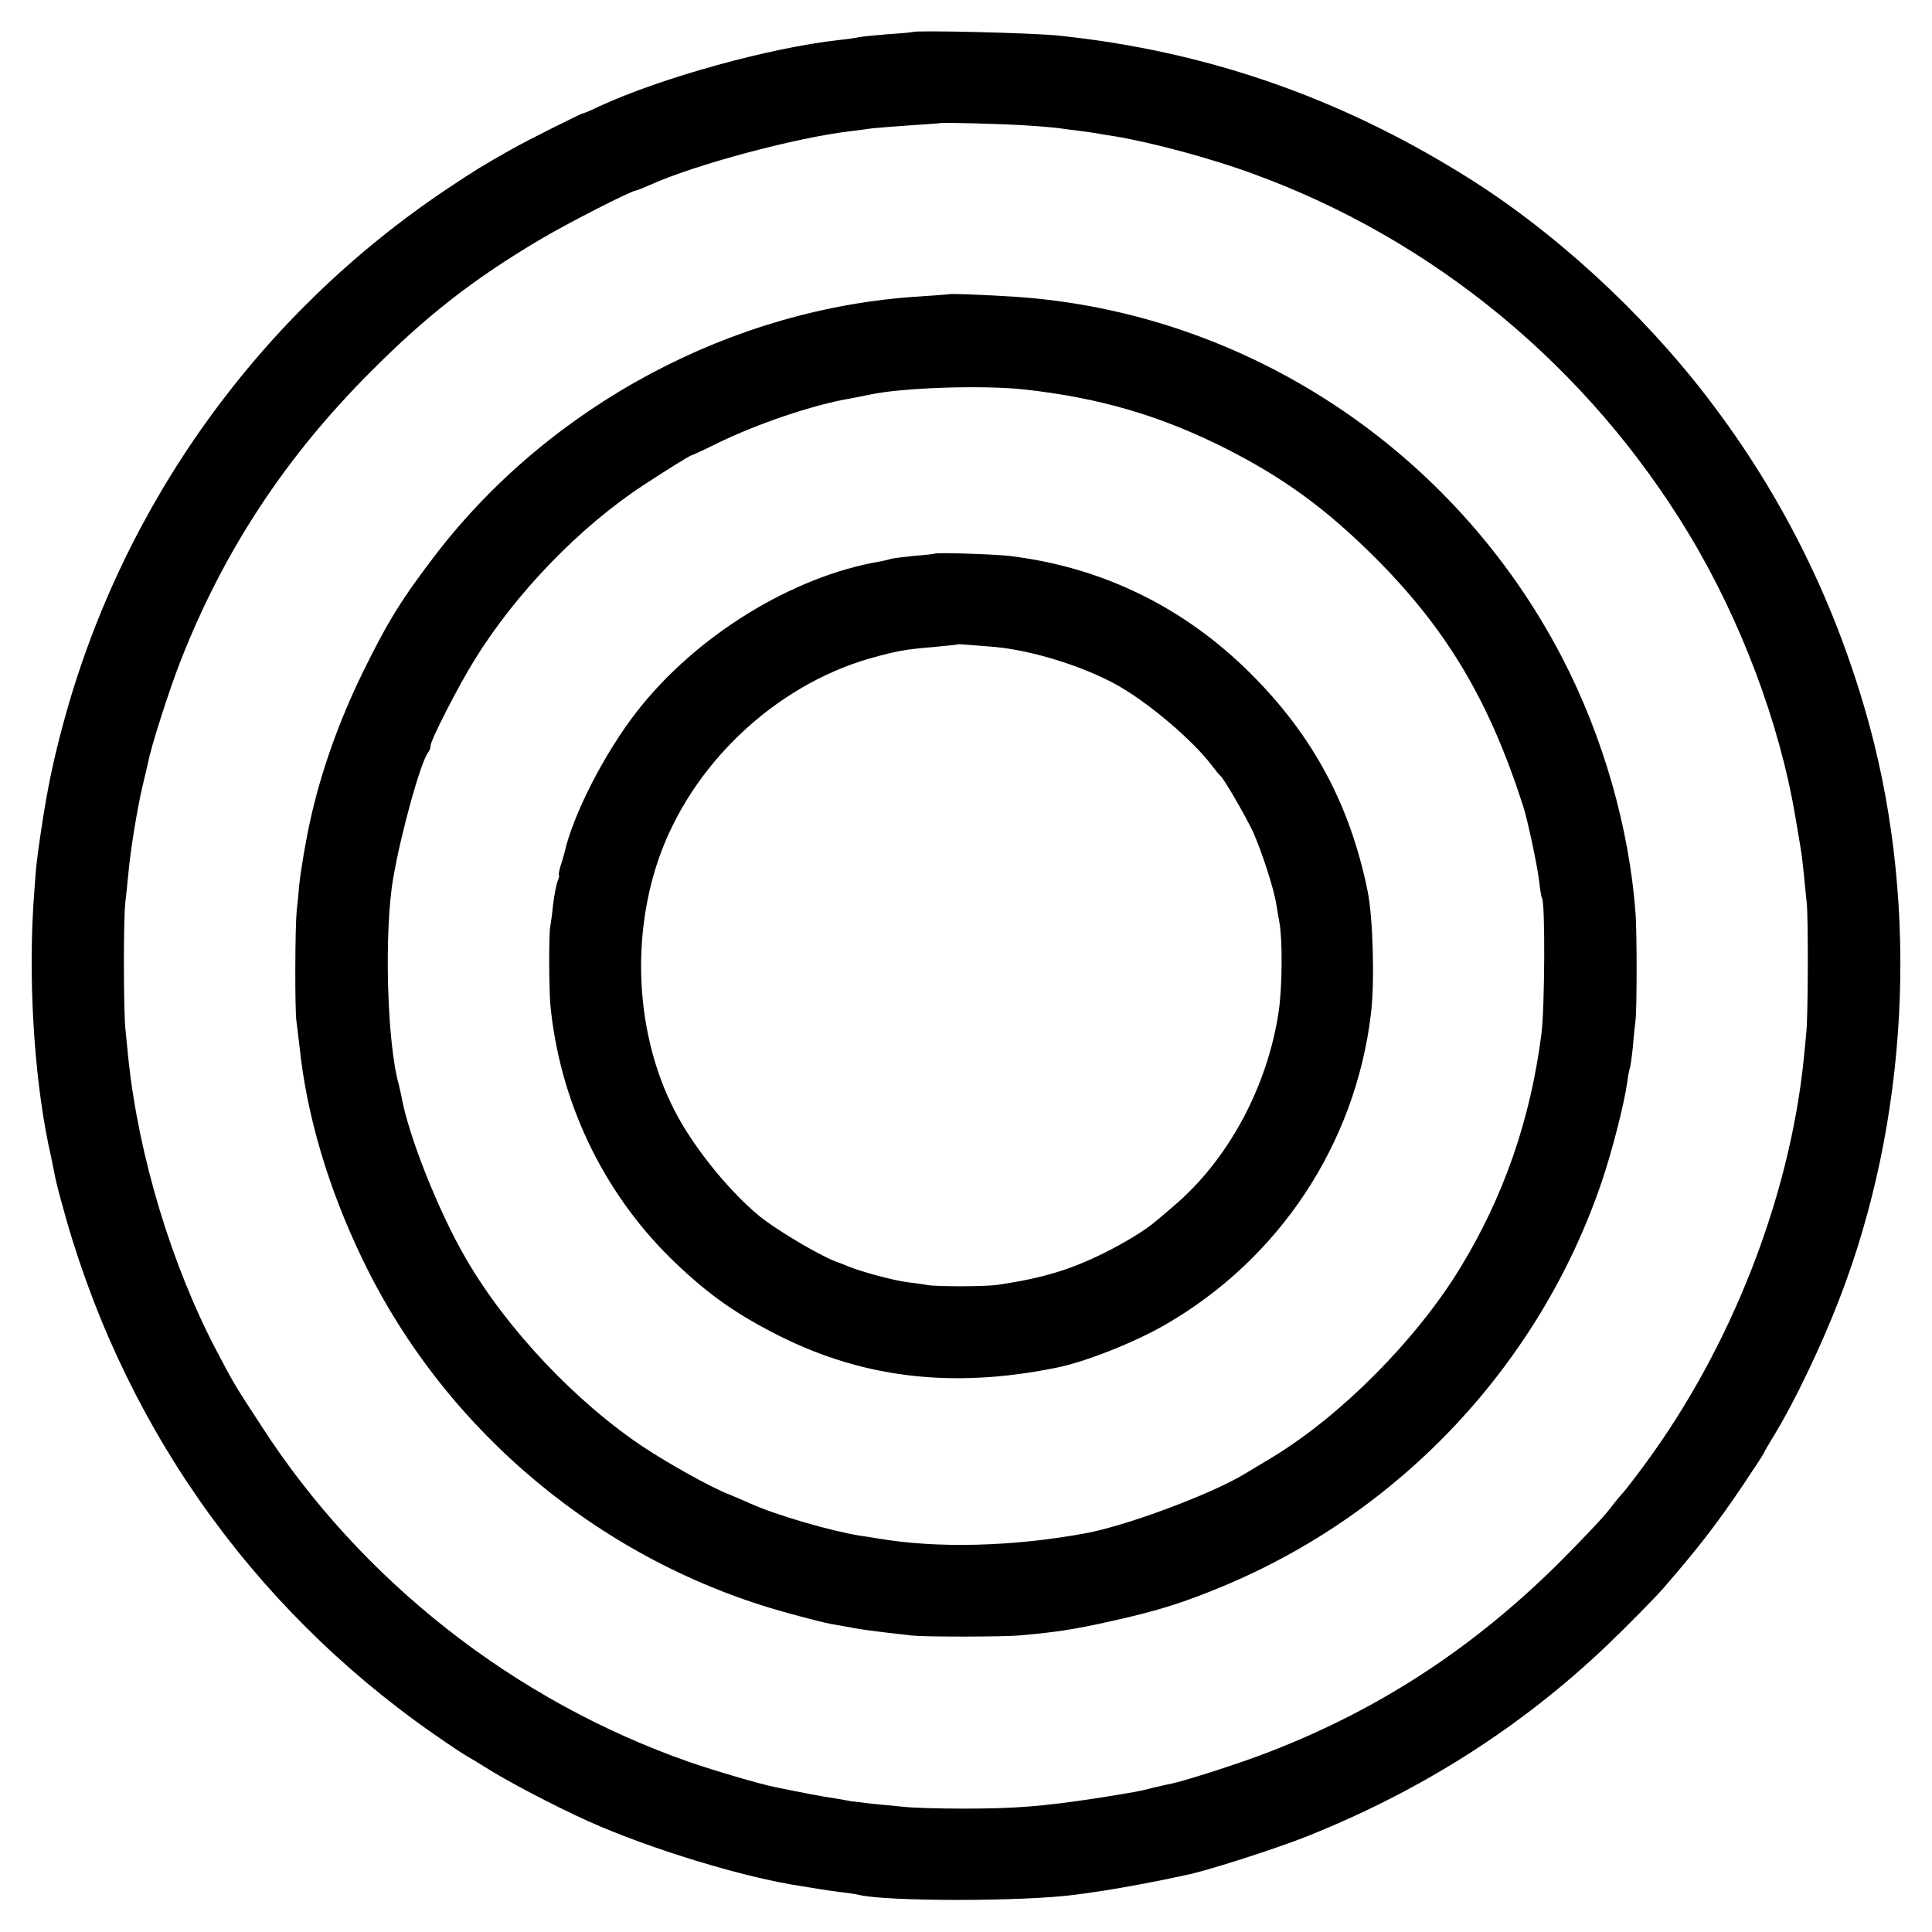
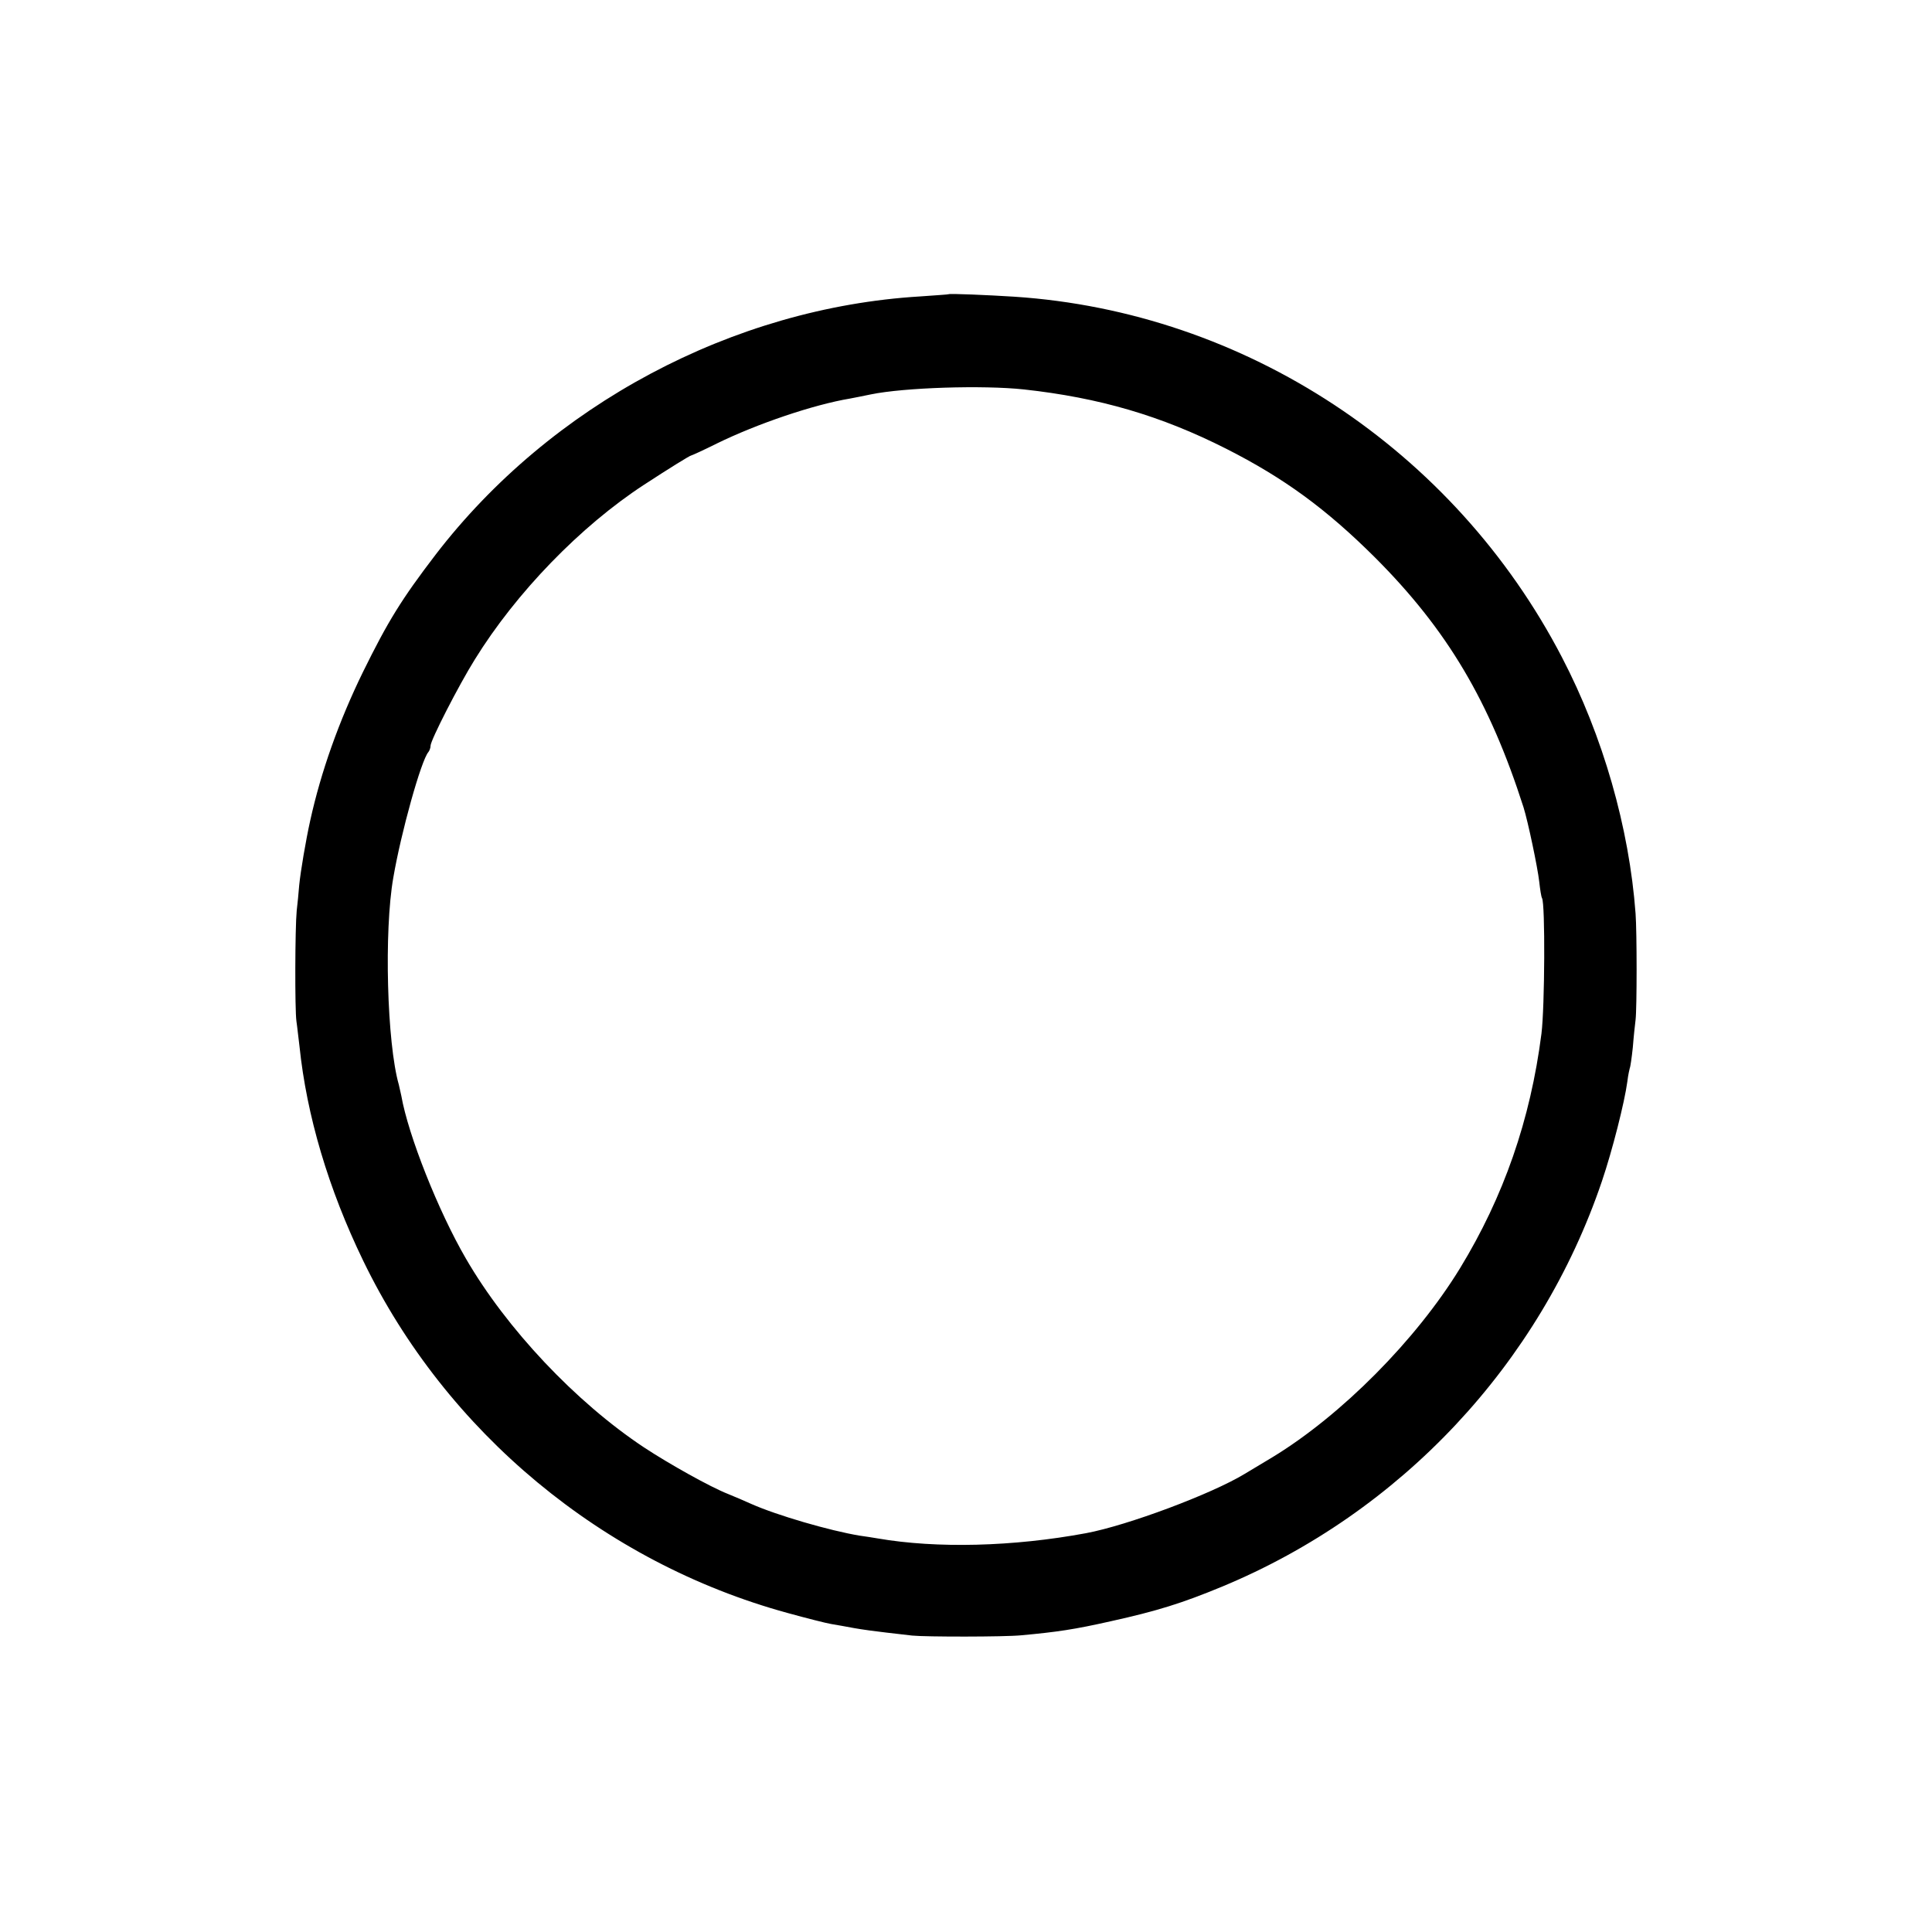
<svg xmlns="http://www.w3.org/2000/svg" version="1.0" width="700pt" height="700pt" viewBox="0 0 700 700" preserveAspectRatio="xMidYMid meet">
  <g transform="translate(0,700) scale(0.1,-0.1)" fill="#000000" stroke="none">
-     <path d="M3307 6884 c-1 -1 -42 -5 -92 -8 -49 -4 -97 -9 -105 -11 -8 -2 -40 -7 -70 -10 -253 -28 -645 -137 -868 -240 -29 -14 -55 -25 -58 -25 -7 0 -204 -99 -259 -130 -105 -59 -137 -79 -230 -141 -682 -454 -1179 -1143 -1394 -1934 -38 -140 -58 -237 -80 -380 -17 -115 -20 -135 -27 -240 -23 -295 -2 -652 51 -910 10 -44 19 -91 22 -105 2 -14 12 -56 23 -95 210 -795 682 -1471 1352 -1938 53 -37 107 -73 120 -80 12 -7 41 -24 63 -38 78 -50 249 -140 375 -197 222 -100 569 -206 775 -236 23 -4 50 -8 61 -10 12 -2 45 -7 75 -11 30 -3 61 -8 69 -10 97 -25 599 -25 785 0 17 2 46 6 65 9 47 6 149 24 240 42 41 9 84 17 95 20 70 13 320 93 439 140 414 165 778 396 1090 694 77 74 167 165 203 206 124 143 193 232 284 367 43 64 79 119 79 121 0 2 18 33 40 69 74 122 170 323 235 492 249 644 289 1405 110 2071 -119 439 -314 836 -589 1194 -240 313 -561 607 -883 806 -459 285 -940 450 -1468 505 -93 10 -520 20 -528 13z m419 -339 c50 -3 102 -8 115 -10 13 -2 44 -6 69 -9 25 -3 59 -8 75 -11 17 -3 41 -7 55 -9 137 -23 349 -80 501 -136 656 -239 1214 -701 1579 -1306 188 -312 328 -685 385 -1024 9 -52 18 -106 20 -120 3 -14 7 -54 11 -90 3 -36 8 -81 10 -100 6 -50 5 -405 -1 -465 -2 -27 -7 -75 -10 -105 -52 -503 -264 -1043 -575 -1465 -36 -49 -73 -97 -81 -105 -8 -8 -32 -38 -53 -65 -22 -28 -103 -113 -180 -190 -308 -305 -645 -526 -1041 -680 -103 -41 -316 -109 -367 -119 -13 -2 -41 -9 -63 -14 -44 -12 -69 -16 -200 -37 -199 -30 -295 -38 -485 -38 -91 0 -190 3 -220 7 -30 3 -81 8 -113 11 -32 4 -66 8 -75 9 -9 2 -37 7 -62 11 -37 5 -109 19 -212 40 -55 11 -221 60 -308 90 -636 222 -1191 657 -1554 1220 -101 155 -96 147 -161 270 -163 310 -283 706 -320 1060 -3 28 -7 73 -10 100 -8 65 -8 408 -1 465 3 25 8 72 11 105 7 80 32 235 51 315 9 36 17 74 20 85 11 60 77 265 118 370 156 398 380 740 691 1050 200 201 369 333 610 476 97 58 334 179 350 179 3 0 25 9 48 19 162 74 536 174 732 196 22 3 56 7 75 10 19 2 82 7 140 11 58 4 106 7 107 8 4 3 238 -3 319 -9z" />
    <path d="M3437 5934 c-1 -1 -47 -4 -103 -8 -679 -41 -1339 -393 -1756 -936 -123 -161 -172 -240 -263 -425 -87 -178 -152 -361 -191 -538 -16 -72 -35 -184 -40 -235 -2 -26 -6 -67 -9 -92 -6 -62 -7 -357 -1 -400 3 -19 7 -60 11 -90 26 -252 105 -518 231 -778 301 -622 869 -1093 1537 -1276 69 -19 140 -37 158 -40 19 -3 57 -10 84 -15 28 -5 79 -12 115 -16 36 -4 79 -9 95 -11 48 -5 335 -5 395 1 130 12 192 21 325 51 167 37 257 65 402 125 649 269 1153 808 1377 1469 38 112 82 286 92 360 3 25 8 47 9 50 2 3 7 37 11 75 3 39 8 84 10 100 5 41 5 318 0 385 -23 311 -118 643 -267 929 -391 752 -1148 1251 -1984 1306 -94 6 -235 12 -238 9z m273 -345 c273 -30 496 -95 733 -215 209 -106 361 -217 538 -393 263 -263 416 -522 539 -906 16 -51 51 -217 57 -270 3 -27 7 -54 10 -59 12 -19 10 -395 -2 -491 -40 -313 -137 -591 -295 -850 -159 -260 -430 -533 -680 -685 -47 -28 -92 -55 -100 -60 -120 -73 -425 -187 -575 -215 -264 -49 -541 -56 -755 -19 -19 3 -48 8 -65 10 -109 18 -301 74 -393 115 -24 11 -62 27 -84 36 -64 25 -214 109 -305 169 -247 164 -498 430 -645 684 -100 172 -209 447 -234 590 -3 14 -7 32 -9 40 -43 150 -54 557 -20 750 28 164 101 425 127 455 4 5 8 15 8 23 0 20 102 219 160 312 150 243 384 484 614 634 89 58 166 106 171 106 2 0 44 19 92 43 147 72 351 141 483 163 14 3 48 9 75 15 121 25 407 34 555 18z" />
-     <path d="M3387 4994 c-1 -1 -35 -5 -75 -8 -40 -4 -78 -9 -85 -11 -7 -3 -23 -6 -37 -9 -320 -54 -671 -271 -884 -546 -115 -148 -229 -369 -261 -510 -2 -8 -8 -30 -14 -47 -5 -18 -8 -33 -6 -33 3 0 0 -11 -5 -24 -5 -13 -12 -50 -16 -83 -3 -32 -8 -67 -10 -78 -6 -26 -5 -227 0 -285 33 -347 188 -674 434 -917 119 -117 220 -192 366 -268 317 -167 650 -209 1036 -130 103 21 281 91 393 156 412 238 687 653 744 1124 14 114 8 344 -11 442 -63 314 -198 567 -425 793 -243 242 -540 386 -876 426 -55 6 -262 13 -268 8z m217 -338 c132 -12 312 -67 436 -134 117 -64 279 -201 352 -297 12 -16 25 -32 29 -35 13 -10 91 -145 119 -204 32 -72 75 -204 84 -261 4 -22 9 -53 12 -70 11 -61 10 -233 -3 -319 -40 -273 -184 -540 -381 -706 -29 -25 -58 -50 -65 -55 -32 -29 -111 -77 -183 -113 -124 -62 -226 -93 -388 -117 -47 -7 -220 -7 -256 -1 -14 3 -45 7 -70 10 -50 6 -169 38 -215 57 -17 7 -32 13 -35 14 -54 16 -224 116 -290 170 -103 85 -224 232 -293 357 -148 268 -176 626 -72 932 117 342 418 629 765 730 101 28 128 33 235 42 44 4 81 8 83 9 1 1 17 1 35 -1 17 -1 63 -5 101 -8z" />
  </g>
</svg>